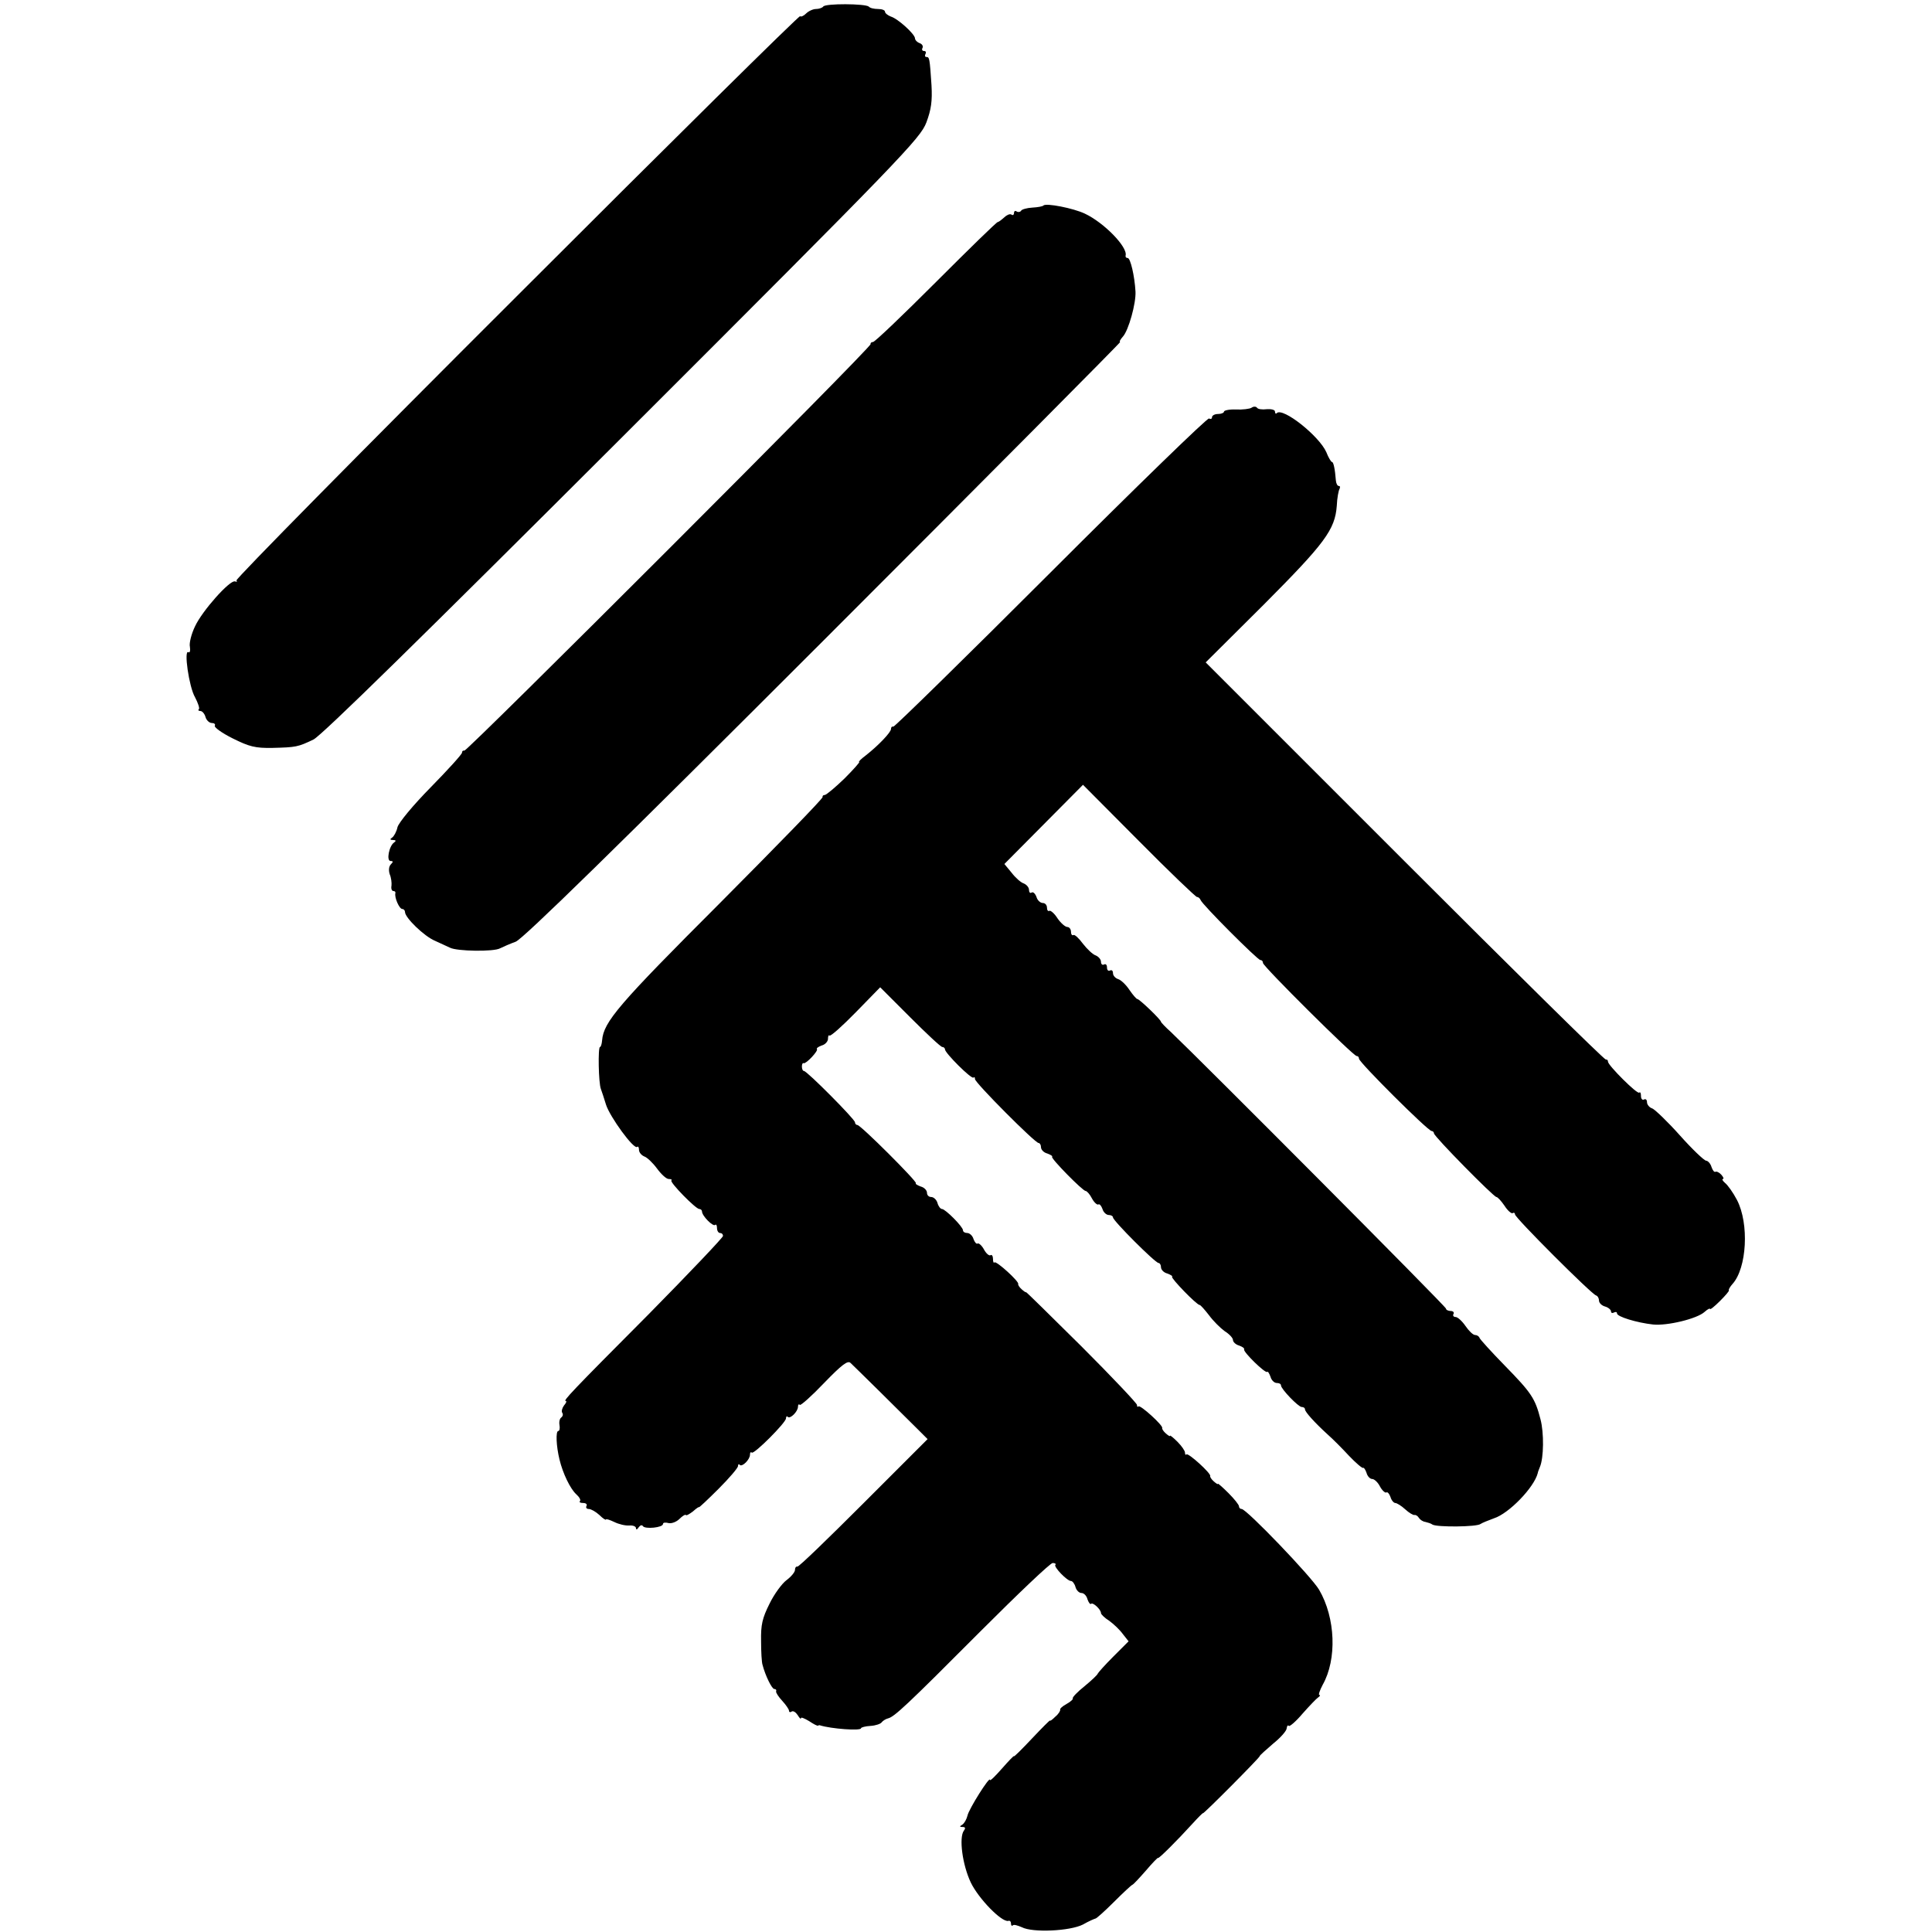
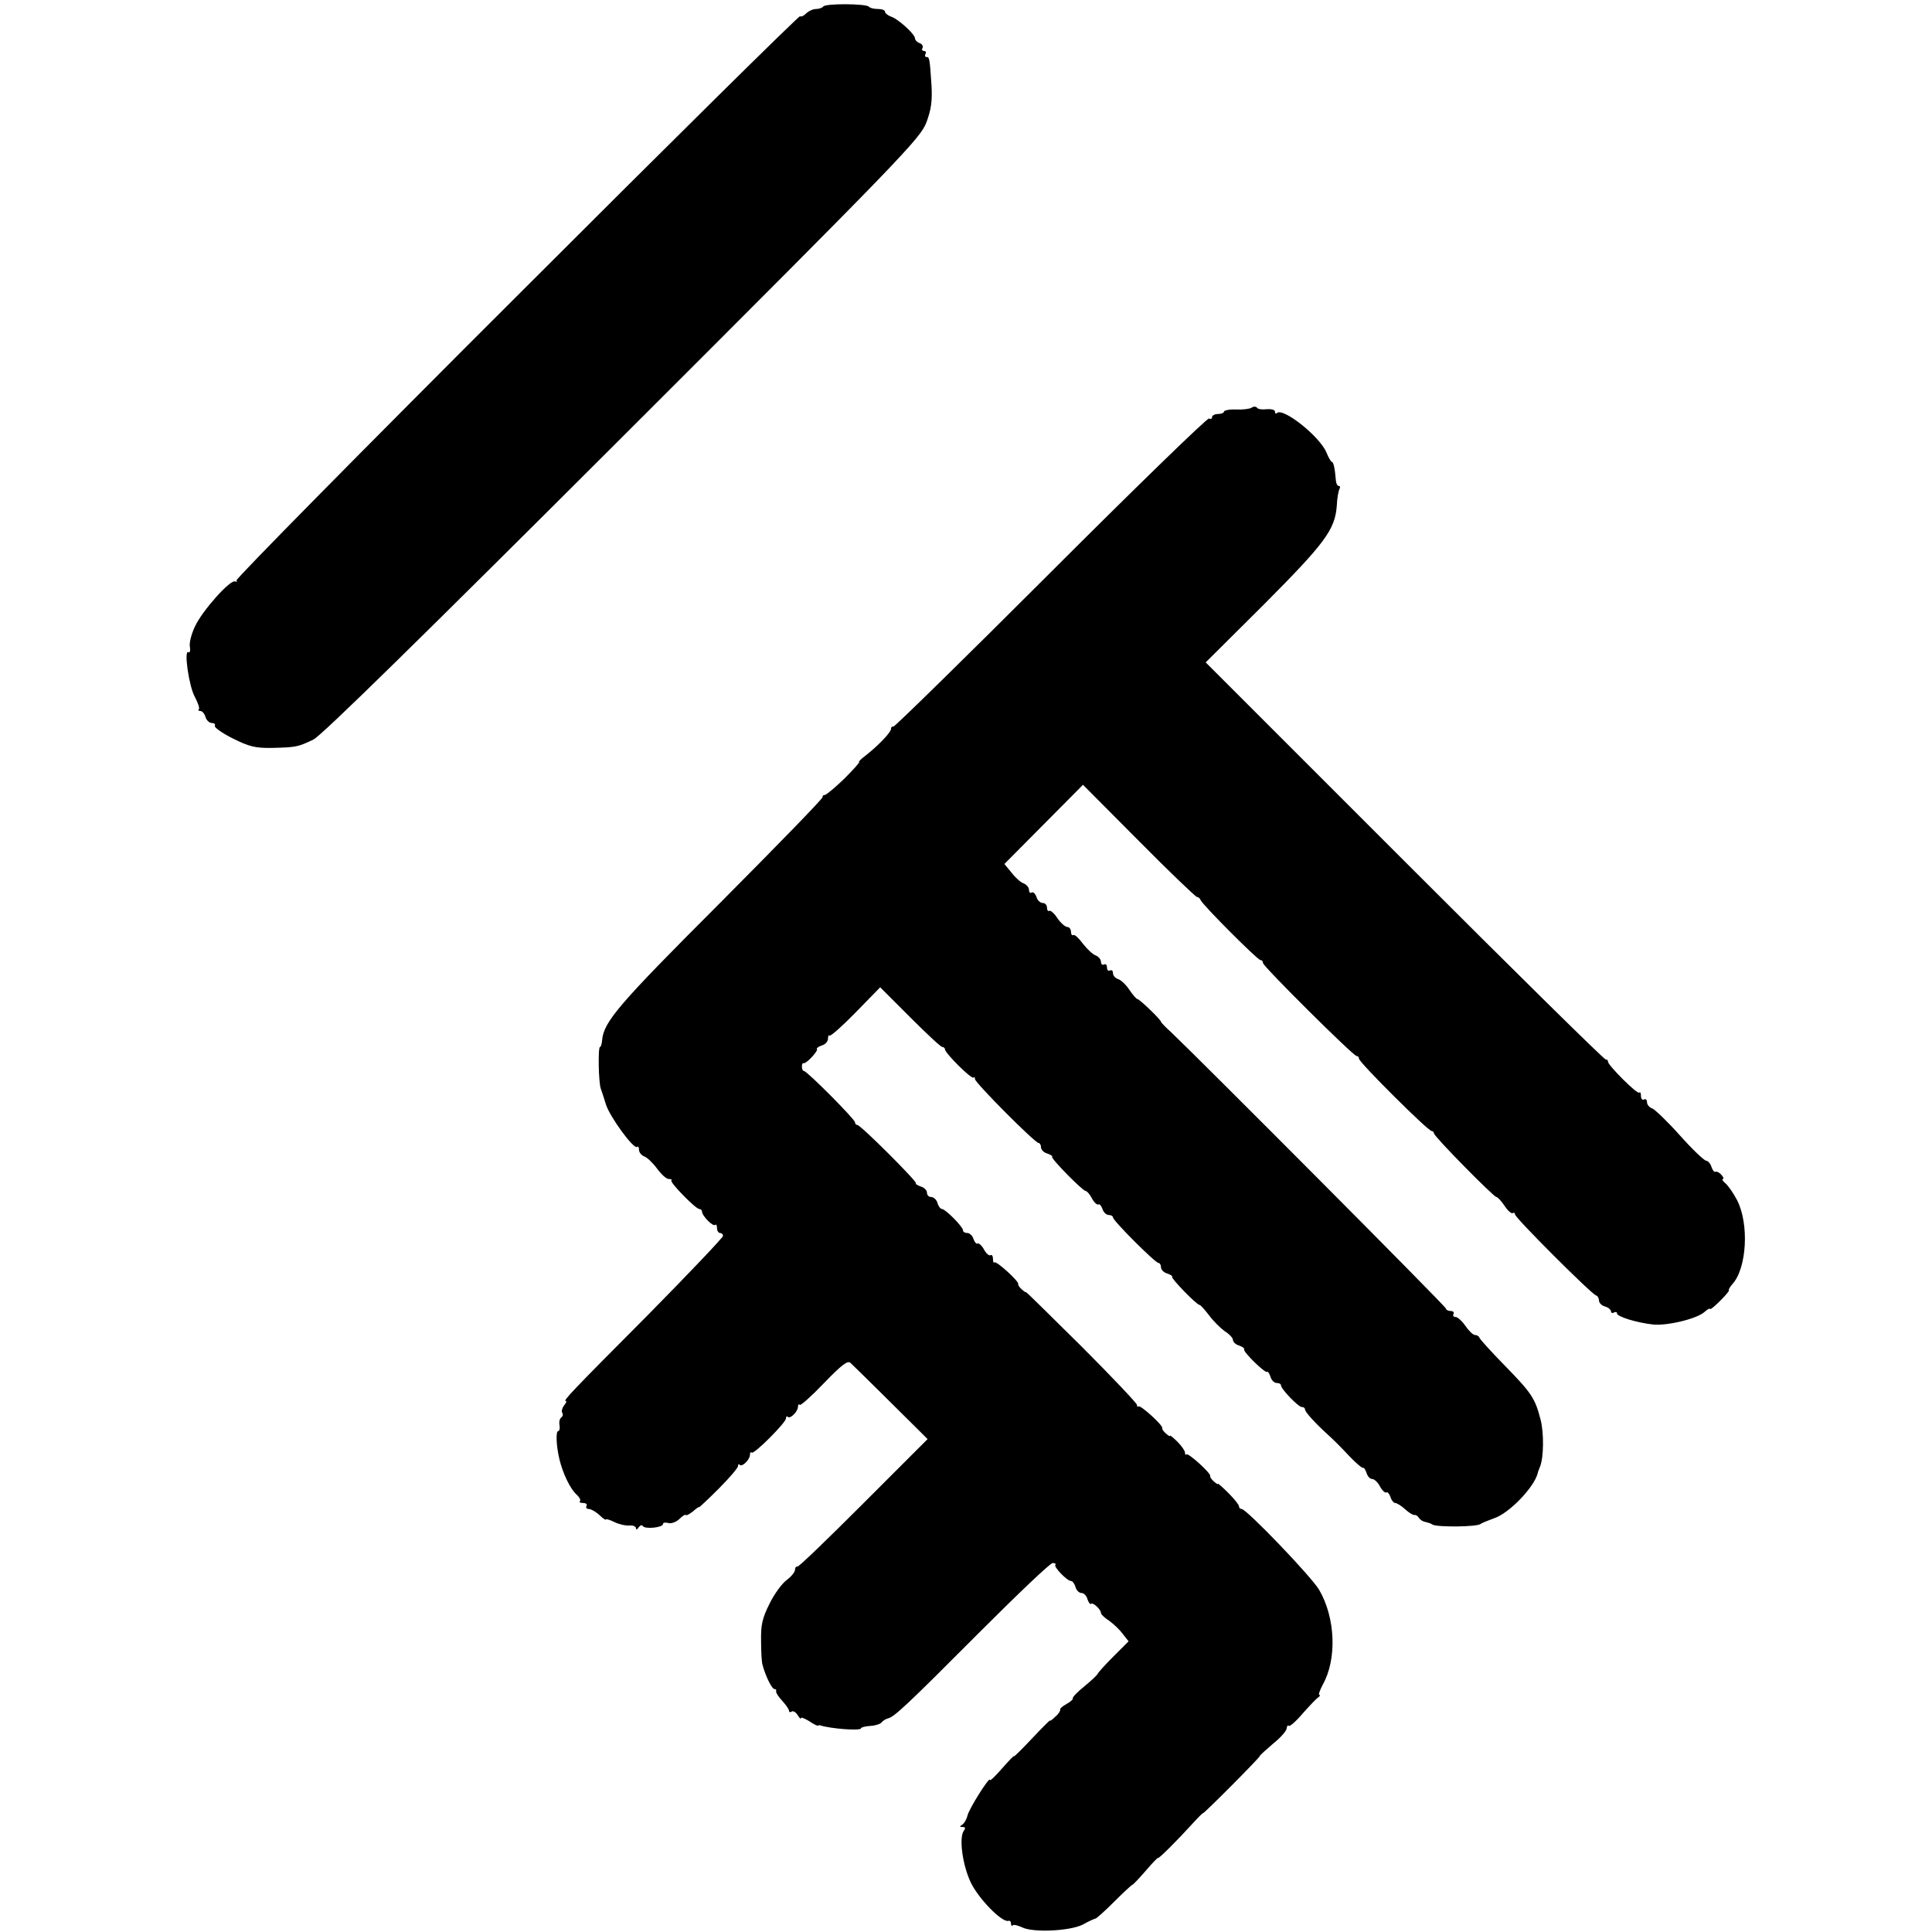
<svg xmlns="http://www.w3.org/2000/svg" version="1.0" width="644pt" height="644pt" viewBox="0 0 644 644" preserveAspectRatio="xMidYMid meet">
  <g transform="translate(0,644) scale(0.1,-0.1)" fill="#000000" stroke="none">
-     <path d="M2744 6418 c-3 -4 -14 -8 -24 -8 -10 0 -25 -7 -33 -15 -8 -8 -17 -12 -20 -9 -3 3 -428 -417 -945 -934 -518 -517 -938 -943 -934 -947 4 -4 2 -5 -5 -3 -17 5 -109 -98 -133 -150 -12 -25 -20 -56 -17 -68 2 -13 0 -21 -5 -18 -16 10 2 -116 22 -150 10 -19 16 -37 13 -40 -4 -3 -1 -6 5 -6 6 0 14 -9 17 -20 3 -11 13 -20 21 -20 8 0 13 -4 10 -9 -3 -5 23 -24 59 -42 56 -28 76 -33 133 -32 79 2 85 3 137 28 27 13 369 349 1031 1010 932 931 992 994 1012 1047 16 43 20 71 17 124 -6 91 -7 94 -17 94 -5 0 -6 5 -3 10 3 6 1 10 -5 10 -6 0 -8 5 -5 10 3 6 -1 13 -9 16 -9 3 -16 11 -16 16 0 14 -57 66 -81 73 -10 4 -19 11 -19 16 0 5 -10 9 -23 9 -13 0 -27 3 -31 8 -11 10 -146 11 -152 0z" />
-     <path d="M3478 5755 c-2 -3 -19 -6 -37 -7 -18 -1 -35 -6 -37 -10 -3 -5 -10 -6 -15 -3 -5 4 -9 1 -9 -5 0 -6 -4 -9 -9 -5 -5 3 -16 -2 -24 -10 -9 -8 -18 -15 -21 -15 -4 0 -96 -90 -206 -200 -110 -110 -204 -200 -210 -200 -5 0 -9 -3 -8 -7 4 -10 -1345 -1358 -1354 -1355 -5 1 -8 -2 -8 -7 0 -5 -47 -57 -104 -115 -60 -61 -106 -117 -111 -133 -3 -15 -12 -31 -18 -35 -8 -5 -7 -8 3 -8 10 0 11 -3 4 -8 -17 -11 -27 -62 -12 -62 9 0 9 -3 1 -11 -7 -7 -8 -20 -4 -33 5 -11 7 -29 6 -38 -2 -10 1 -18 6 -18 5 0 8 -3 7 -7 -4 -14 13 -53 23 -53 5 0 9 -5 9 -10 0 -19 64 -81 100 -96 19 -9 42 -19 50 -23 23 -12 146 -14 167 -2 10 5 33 15 52 22 24 9 334 312 1028 1006 546 546 990 993 987 993 -4 0 0 8 9 18 19 21 44 111 42 150 -3 53 -17 112 -26 112 -5 0 -8 3 -7 8 8 28 -72 110 -136 140 -38 18 -129 36 -138 27z" />
+     <path d="M2744 6418 c-3 -4 -14 -8 -24 -8 -10 0 -25 -7 -33 -15 -8 -8 -17 -12 -20 -9 -3 3 -428 -417 -945 -934 -518 -517 -938 -943 -934 -947 4 -4 2 -5 -5 -3 -17 5 -109 -98 -133 -150 -12 -25 -20 -56 -17 -68 2 -13 0 -21 -5 -18 -16 10 2 -116 22 -150 10 -19 16 -37 13 -40 -4 -3 -1 -6 5 -6 6 0 14 -9 17 -20 3 -11 13 -20 21 -20 8 0 13 -4 10 -9 -3 -5 23 -24 59 -42 56 -28 76 -33 133 -32 79 2 85 3 137 28 27 13 369 349 1031 1010 932 931 992 994 1012 1047 16 43 20 71 17 124 -6 91 -7 94 -17 94 -5 0 -6 5 -3 10 3 6 1 10 -5 10 -6 0 -8 5 -5 10 3 6 -1 13 -9 16 -9 3 -16 11 -16 16 0 14 -57 66 -81 73 -10 4 -19 11 -19 16 0 5 -10 9 -23 9 -13 0 -27 3 -31 8 -11 10 -146 11 -152 0" />
    <path d="M4172 5081 c-6 -4 -30 -7 -52 -6 -22 1 -40 -3 -40 -7 0 -4 -9 -8 -20 -8 -11 0 -20 -5 -20 -11 0 -5 -4 -7 -10 -4 -5 3 -242 -227 -527 -512 -285 -285 -521 -516 -525 -515 -5 1 -8 -2 -8 -8 0 -11 -42 -55 -84 -88 -16 -12 -26 -22 -22 -22 3 0 -19 -25 -49 -55 -31 -30 -61 -55 -66 -55 -5 0 -8 -3 -7 -7 1 -5 -153 -163 -342 -353 -338 -338 -388 -396 -393 -458 -1 -12 -4 -22 -7 -22 -7 0 -5 -120 3 -140 3 -8 11 -32 17 -52 13 -41 93 -151 104 -141 3 3 6 -1 6 -10 0 -8 8 -18 18 -22 9 -3 28 -21 42 -40 14 -19 31 -35 39 -35 8 0 12 -2 9 -5 -6 -6 81 -95 93 -95 5 0 9 -4 9 -8 0 -15 37 -52 44 -45 3 3 6 -1 6 -10 0 -10 5 -17 10 -17 6 0 10 -4 10 -10 0 -5 -111 -122 -247 -260 -261 -262 -287 -290 -277 -290 4 0 1 -7 -6 -15 -6 -8 -9 -19 -6 -24 4 -5 2 -12 -3 -16 -5 -3 -8 -14 -6 -25 2 -11 0 -20 -4 -20 -9 0 -7 -50 4 -95 11 -46 36 -98 56 -116 10 -9 16 -19 12 -23 -3 -3 1 -6 11 -6 9 0 14 -4 11 -10 -3 -5 0 -10 8 -10 7 0 23 -9 35 -20 12 -12 22 -18 22 -15 0 3 12 -1 27 -8 16 -8 38 -13 51 -12 12 1 22 -3 22 -9 0 -6 4 -5 9 3 5 7 11 9 14 4 7 -11 67 -5 67 7 0 5 8 6 19 3 10 -2 26 4 36 14 10 10 20 16 21 13 2 -3 12 3 24 12 11 10 20 16 20 14 0 -2 29 25 65 61 36 36 65 70 65 76 0 6 3 8 6 4 8 -8 34 18 34 34 0 7 2 10 6 7 7 -7 114 100 114 114 0 6 3 9 6 5 8 -8 34 18 34 34 0 7 3 10 6 6 3 -3 40 30 81 73 59 61 79 76 88 67 12 -11 160 -157 226 -223 l31 -31 -214 -214 c-117 -117 -216 -213 -220 -211 -5 1 -8 -4 -8 -11 0 -7 -12 -22 -28 -34 -15 -11 -41 -46 -57 -79 -24 -48 -29 -70 -28 -124 0 -36 2 -72 5 -80 9 -35 31 -80 39 -80 5 0 8 -3 6 -8 -1 -4 8 -18 21 -32 12 -13 22 -28 22 -32 0 -5 4 -7 9 -3 6 3 14 -3 20 -12 6 -10 11 -15 11 -10 0 4 12 -1 27 -10 15 -10 28 -17 30 -15 2 1 4 2 6 1 38 -12 137 -19 137 -10 0 3 14 7 32 8 17 1 34 7 37 12 4 5 13 11 21 13 21 5 61 42 308 290 125 125 233 228 241 228 8 0 12 -3 9 -6 -7 -6 39 -54 52 -54 5 0 12 -9 15 -20 3 -11 12 -20 20 -20 8 0 17 -9 20 -21 4 -11 9 -18 12 -15 6 6 33 -19 33 -31 0 -4 12 -16 28 -26 15 -11 35 -30 45 -44 l19 -24 -51 -51 c-28 -28 -51 -54 -52 -57 0 -3 -20 -22 -43 -41 -24 -19 -42 -38 -40 -41 2 -3 -8 -12 -21 -19 -13 -7 -23 -16 -21 -19 1 -3 -5 -14 -16 -23 -10 -10 -18 -16 -18 -13 0 2 -27 -25 -60 -60 -33 -35 -60 -62 -60 -59 0 3 -18 -16 -40 -41 -22 -25 -40 -43 -40 -38 0 15 -71 -98 -75 -119 -3 -12 -10 -25 -17 -30 -10 -6 -10 -8 1 -8 9 0 10 -4 4 -12 -17 -23 -5 -114 23 -173 26 -54 103 -133 125 -128 5 2 9 -2 9 -9 0 -6 3 -9 6 -6 3 4 16 0 30 -6 36 -19 161 -13 204 9 19 11 38 19 42 20 3 0 31 25 61 55 30 30 58 56 61 57 4 1 24 23 46 48 22 26 40 44 40 42 0 -6 65 59 114 113 20 22 36 38 36 36 0 -5 188 184 189 190 0 3 21 21 45 42 25 20 45 43 45 51 1 8 4 12 7 8 3 -3 24 15 46 41 23 26 46 50 52 54 6 4 8 8 4 8 -4 0 1 15 11 34 48 85 43 223 -12 317 -26 44 -242 269 -258 269 -5 0 -9 4 -9 9 0 5 -16 25 -35 44 -19 19 -35 33 -35 31 0 -3 -6 1 -14 8 -8 7 -13 15 -12 18 4 8 -73 78 -79 72 -3 -3 -5 0 -5 6 0 6 -11 22 -25 36 -14 14 -25 23 -25 20 0 -3 -6 1 -14 8 -8 7 -13 15 -12 18 4 8 -73 78 -79 72 -3 -3 -5 -1 -5 5 0 5 -83 93 -185 195 -102 101 -185 183 -185 181 0 -2 -6 2 -14 9 -8 7 -13 15 -12 18 4 8 -73 78 -79 72 -3 -3 -5 2 -5 12 0 9 -4 15 -8 12 -5 -3 -15 6 -22 19 -7 13 -17 22 -21 20 -4 -3 -10 4 -14 15 -3 11 -13 20 -21 20 -8 0 -14 4 -14 9 0 12 -59 71 -70 71 -5 0 -12 9 -15 20 -3 11 -13 20 -21 20 -8 0 -14 6 -14 14 0 8 -9 18 -21 21 -11 4 -19 9 -16 11 5 5 -184 194 -195 194 -4 0 -8 4 -8 9 0 10 -160 171 -170 171 -4 0 -7 7 -7 15 0 8 3 13 6 11 8 -3 50 42 44 47 -2 3 5 8 16 12 12 3 21 14 21 22 0 9 2 14 5 11 4 -3 43 32 88 78 l81 83 99 -99 c55 -55 103 -100 108 -100 5 0 9 -4 9 -8 0 -12 88 -100 95 -94 3 3 5 1 5 -5 0 -12 200 -213 212 -213 4 0 8 -6 8 -14 0 -8 9 -18 21 -21 11 -4 19 -9 16 -11 -5 -5 102 -114 112 -114 4 0 14 -11 21 -25 7 -13 17 -22 21 -20 4 3 10 -4 14 -15 3 -11 13 -20 21 -20 8 0 14 -4 14 -8 0 -11 141 -152 152 -152 4 0 8 -6 8 -14 0 -8 9 -18 21 -21 11 -4 19 -9 16 -11 -4 -5 82 -94 92 -94 3 0 17 -16 31 -34 14 -19 37 -42 52 -53 16 -10 28 -23 28 -30 0 -6 9 -15 20 -18 11 -4 19 -9 17 -13 -3 -9 71 -81 77 -75 2 3 7 -5 11 -16 3 -12 13 -21 21 -21 8 0 14 -3 14 -8 0 -12 58 -72 69 -72 6 0 11 -3 11 -8 0 -8 31 -43 76 -84 16 -14 48 -46 71 -71 23 -24 44 -42 47 -40 2 2 7 -5 11 -16 3 -12 12 -21 19 -21 7 0 19 -11 26 -25 7 -13 17 -22 21 -20 4 3 10 -4 14 -15 3 -11 11 -20 16 -20 5 0 20 -9 33 -21 13 -12 27 -20 31 -19 4 1 11 -3 15 -10 4 -6 13 -12 21 -13 8 -2 19 -5 24 -9 15 -9 148 -8 160 2 6 4 26 12 45 19 50 16 134 103 146 151 0 3 4 12 7 20 13 30 14 114 2 159 -18 70 -30 88 -119 179 -45 46 -82 87 -84 92 -2 6 -9 10 -15 10 -7 0 -21 14 -32 30 -11 16 -26 30 -33 30 -7 0 -10 5 -7 10 3 5 -1 10 -9 10 -9 0 -16 4 -16 8 0 7 -819 829 -917 922 -18 16 -33 32 -33 34 0 7 -72 76 -79 76 -3 0 -15 14 -26 30 -11 17 -28 33 -37 36 -10 3 -18 12 -18 20 0 8 -4 12 -10 9 -5 -3 -10 1 -10 10 0 9 -4 13 -10 10 -5 -3 -10 1 -10 9 0 8 -8 17 -17 21 -10 3 -29 21 -43 39 -14 19 -28 32 -32 29 -5 -2 -8 3 -8 11 0 9 -6 16 -12 16 -7 0 -22 13 -33 29 -10 16 -23 27 -27 25 -4 -3 -8 2 -8 10 0 9 -6 16 -14 16 -8 0 -18 9 -21 20 -4 11 -11 18 -16 15 -5 -4 -9 1 -9 9 0 8 -8 17 -17 21 -10 3 -28 19 -41 36 l-24 29 131 132 131 132 186 -187 c102 -103 190 -187 194 -187 5 0 10 -5 12 -10 5 -15 190 -200 199 -200 5 0 9 -4 9 -10 0 -11 301 -310 312 -310 5 0 8 -4 8 -9 0 -12 230 -241 242 -241 4 0 8 -4 8 -8 0 -10 199 -212 208 -212 4 0 16 -13 27 -29 10 -16 23 -27 27 -25 4 3 8 1 8 -4 0 -11 254 -265 270 -270 6 -2 10 -10 10 -17 0 -8 9 -17 20 -20 11 -3 20 -11 20 -16 0 -6 5 -7 10 -4 6 3 10 2 10 -3 0 -11 66 -31 120 -37 47 -5 147 19 172 42 10 9 18 13 18 10 0 -4 15 8 33 26 18 18 32 34 30 36 -2 2 4 12 12 21 48 53 56 201 15 280 -13 25 -31 50 -40 57 -8 7 -11 13 -7 13 4 0 2 6 -5 14 -7 8 -16 12 -20 10 -4 -2 -9 5 -13 16 -3 11 -12 21 -18 21 -7 1 -46 38 -87 84 -41 46 -83 86 -92 90 -10 3 -18 13 -18 21 0 8 -4 12 -10 9 -5 -3 -10 2 -10 11 0 10 -2 15 -6 12 -6 -7 -104 91 -104 103 0 5 -3 8 -7 7 -5 -1 -306 296 -671 661 l-663 663 194 193 c203 204 237 249 243 329 1 26 6 51 9 56 3 6 2 10 -2 10 -5 0 -9 8 -10 18 -3 39 -8 62 -13 62 -3 0 -12 15 -19 33 -24 54 -145 150 -165 130 -3 -4 -6 -1 -6 5 0 6 -12 9 -27 8 -16 -2 -30 0 -33 5 -3 4 -11 5 -18 0z" />
  </g>
</svg>